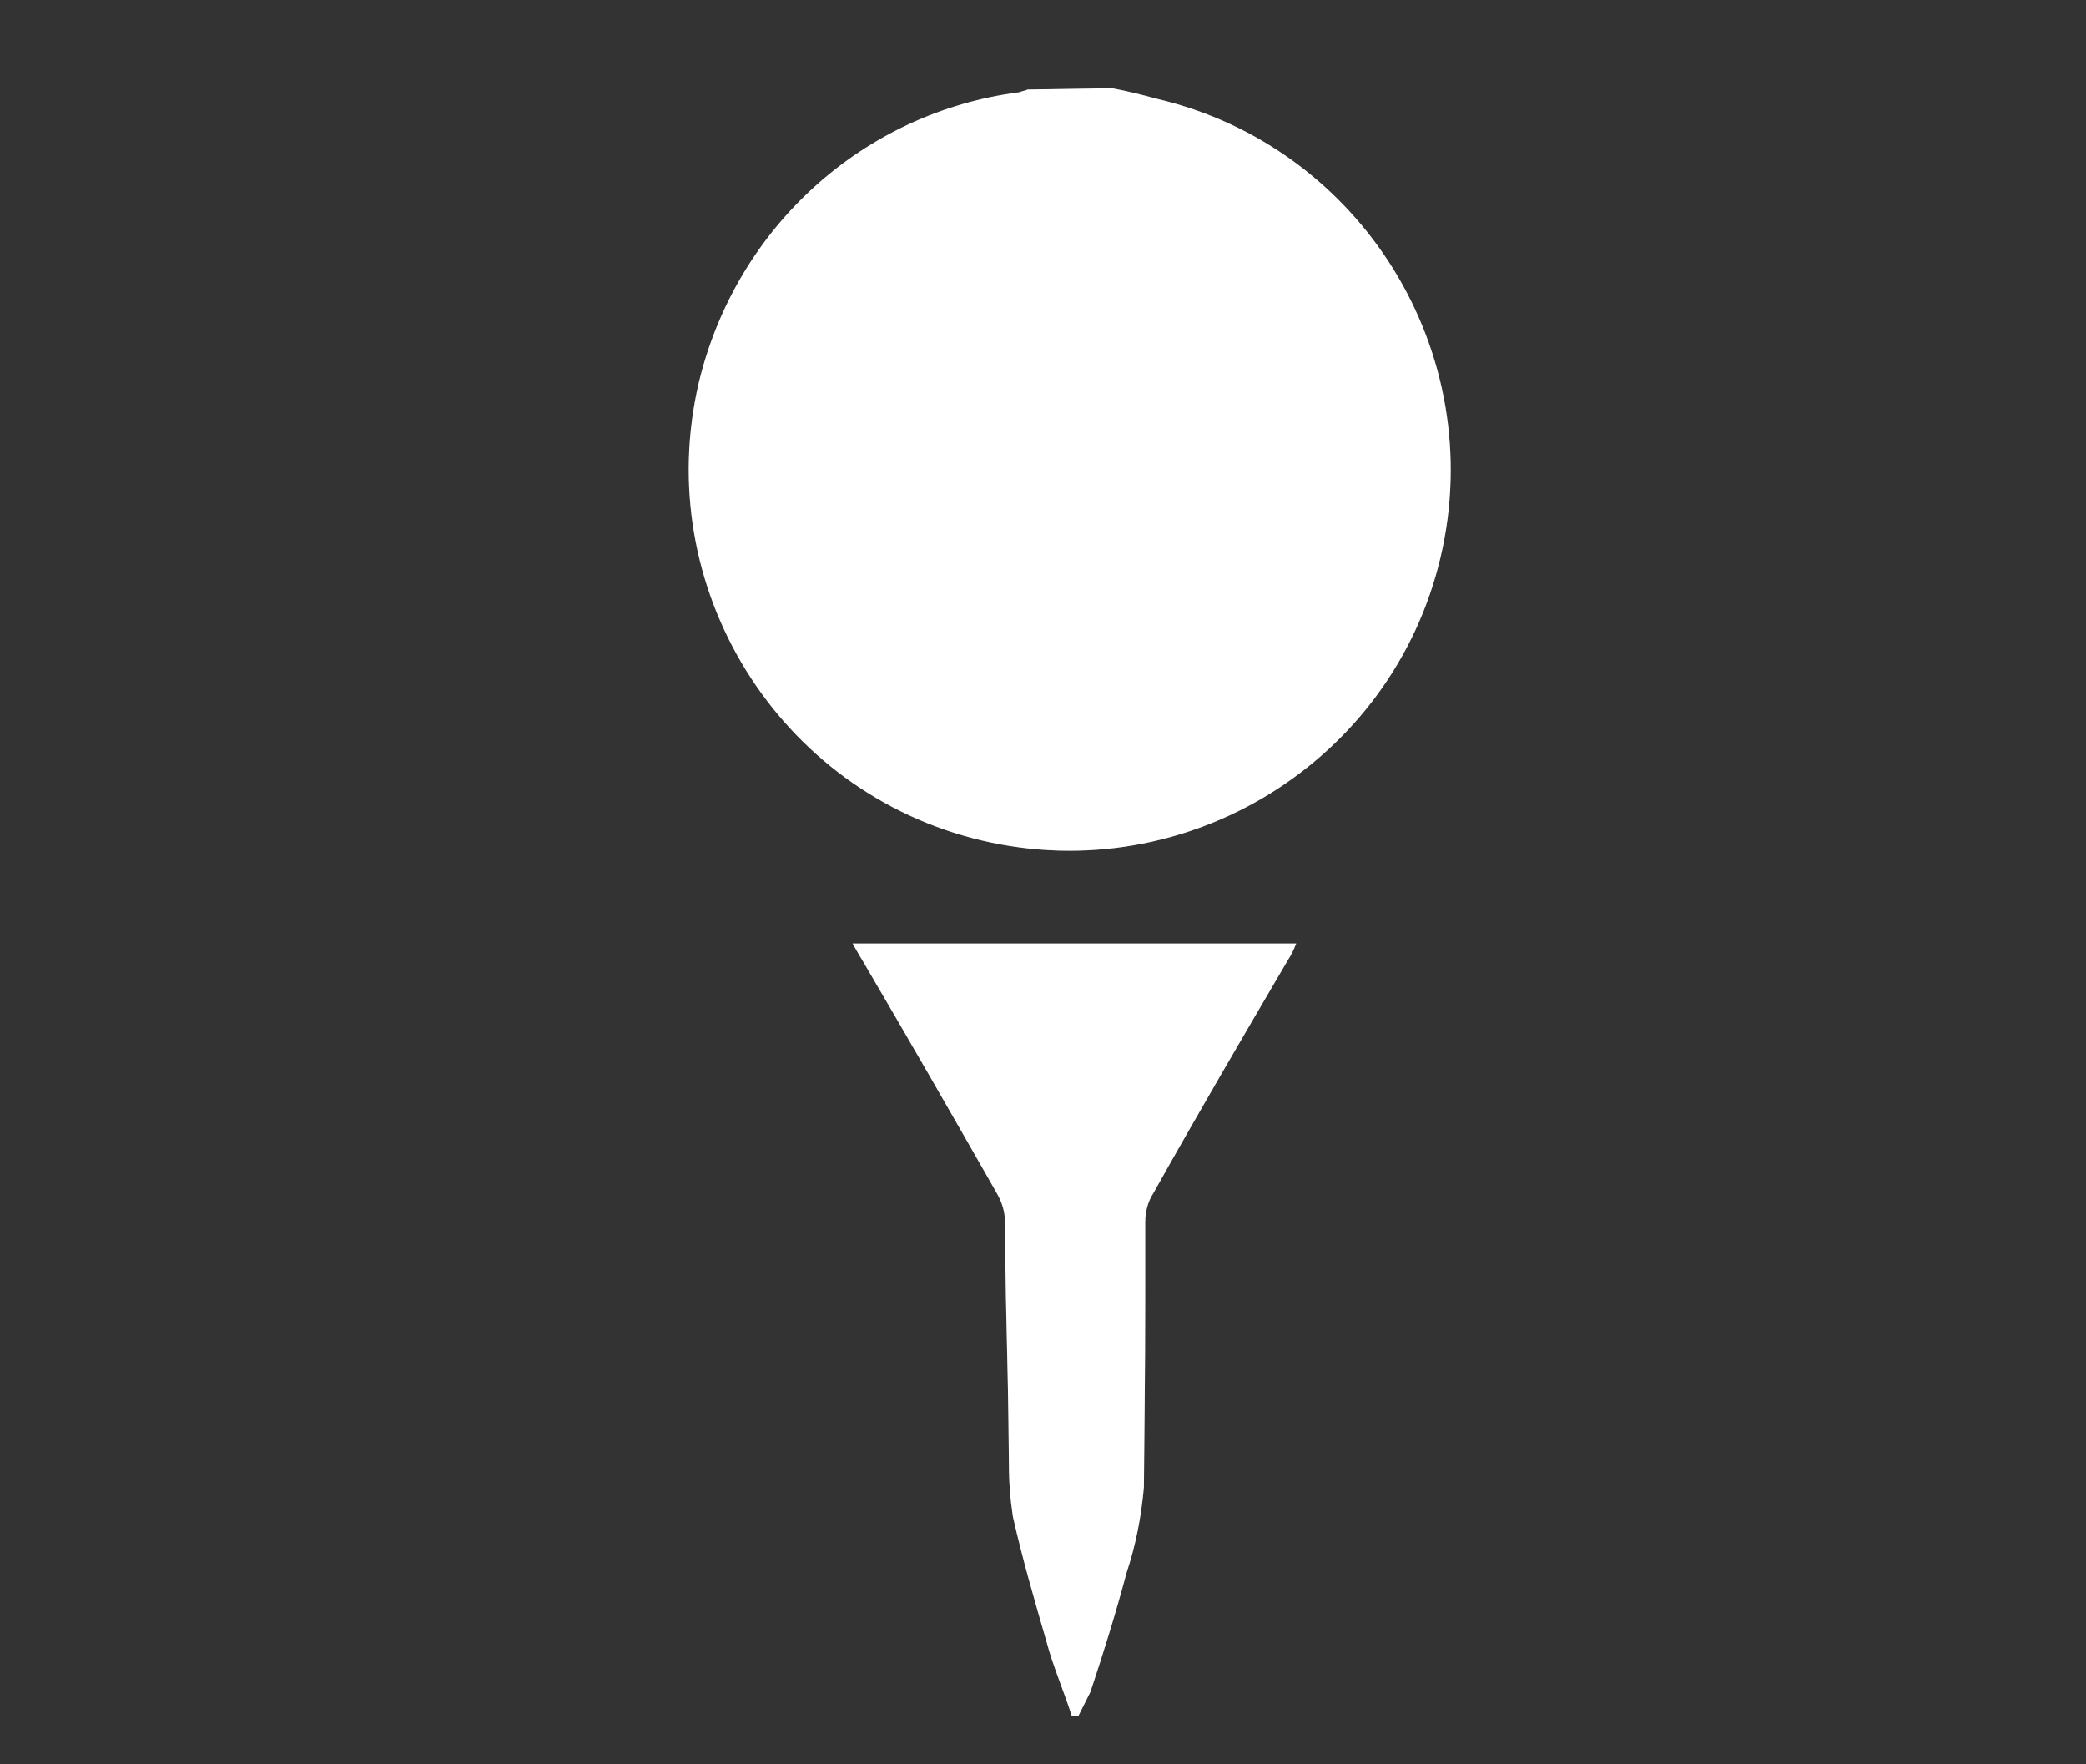
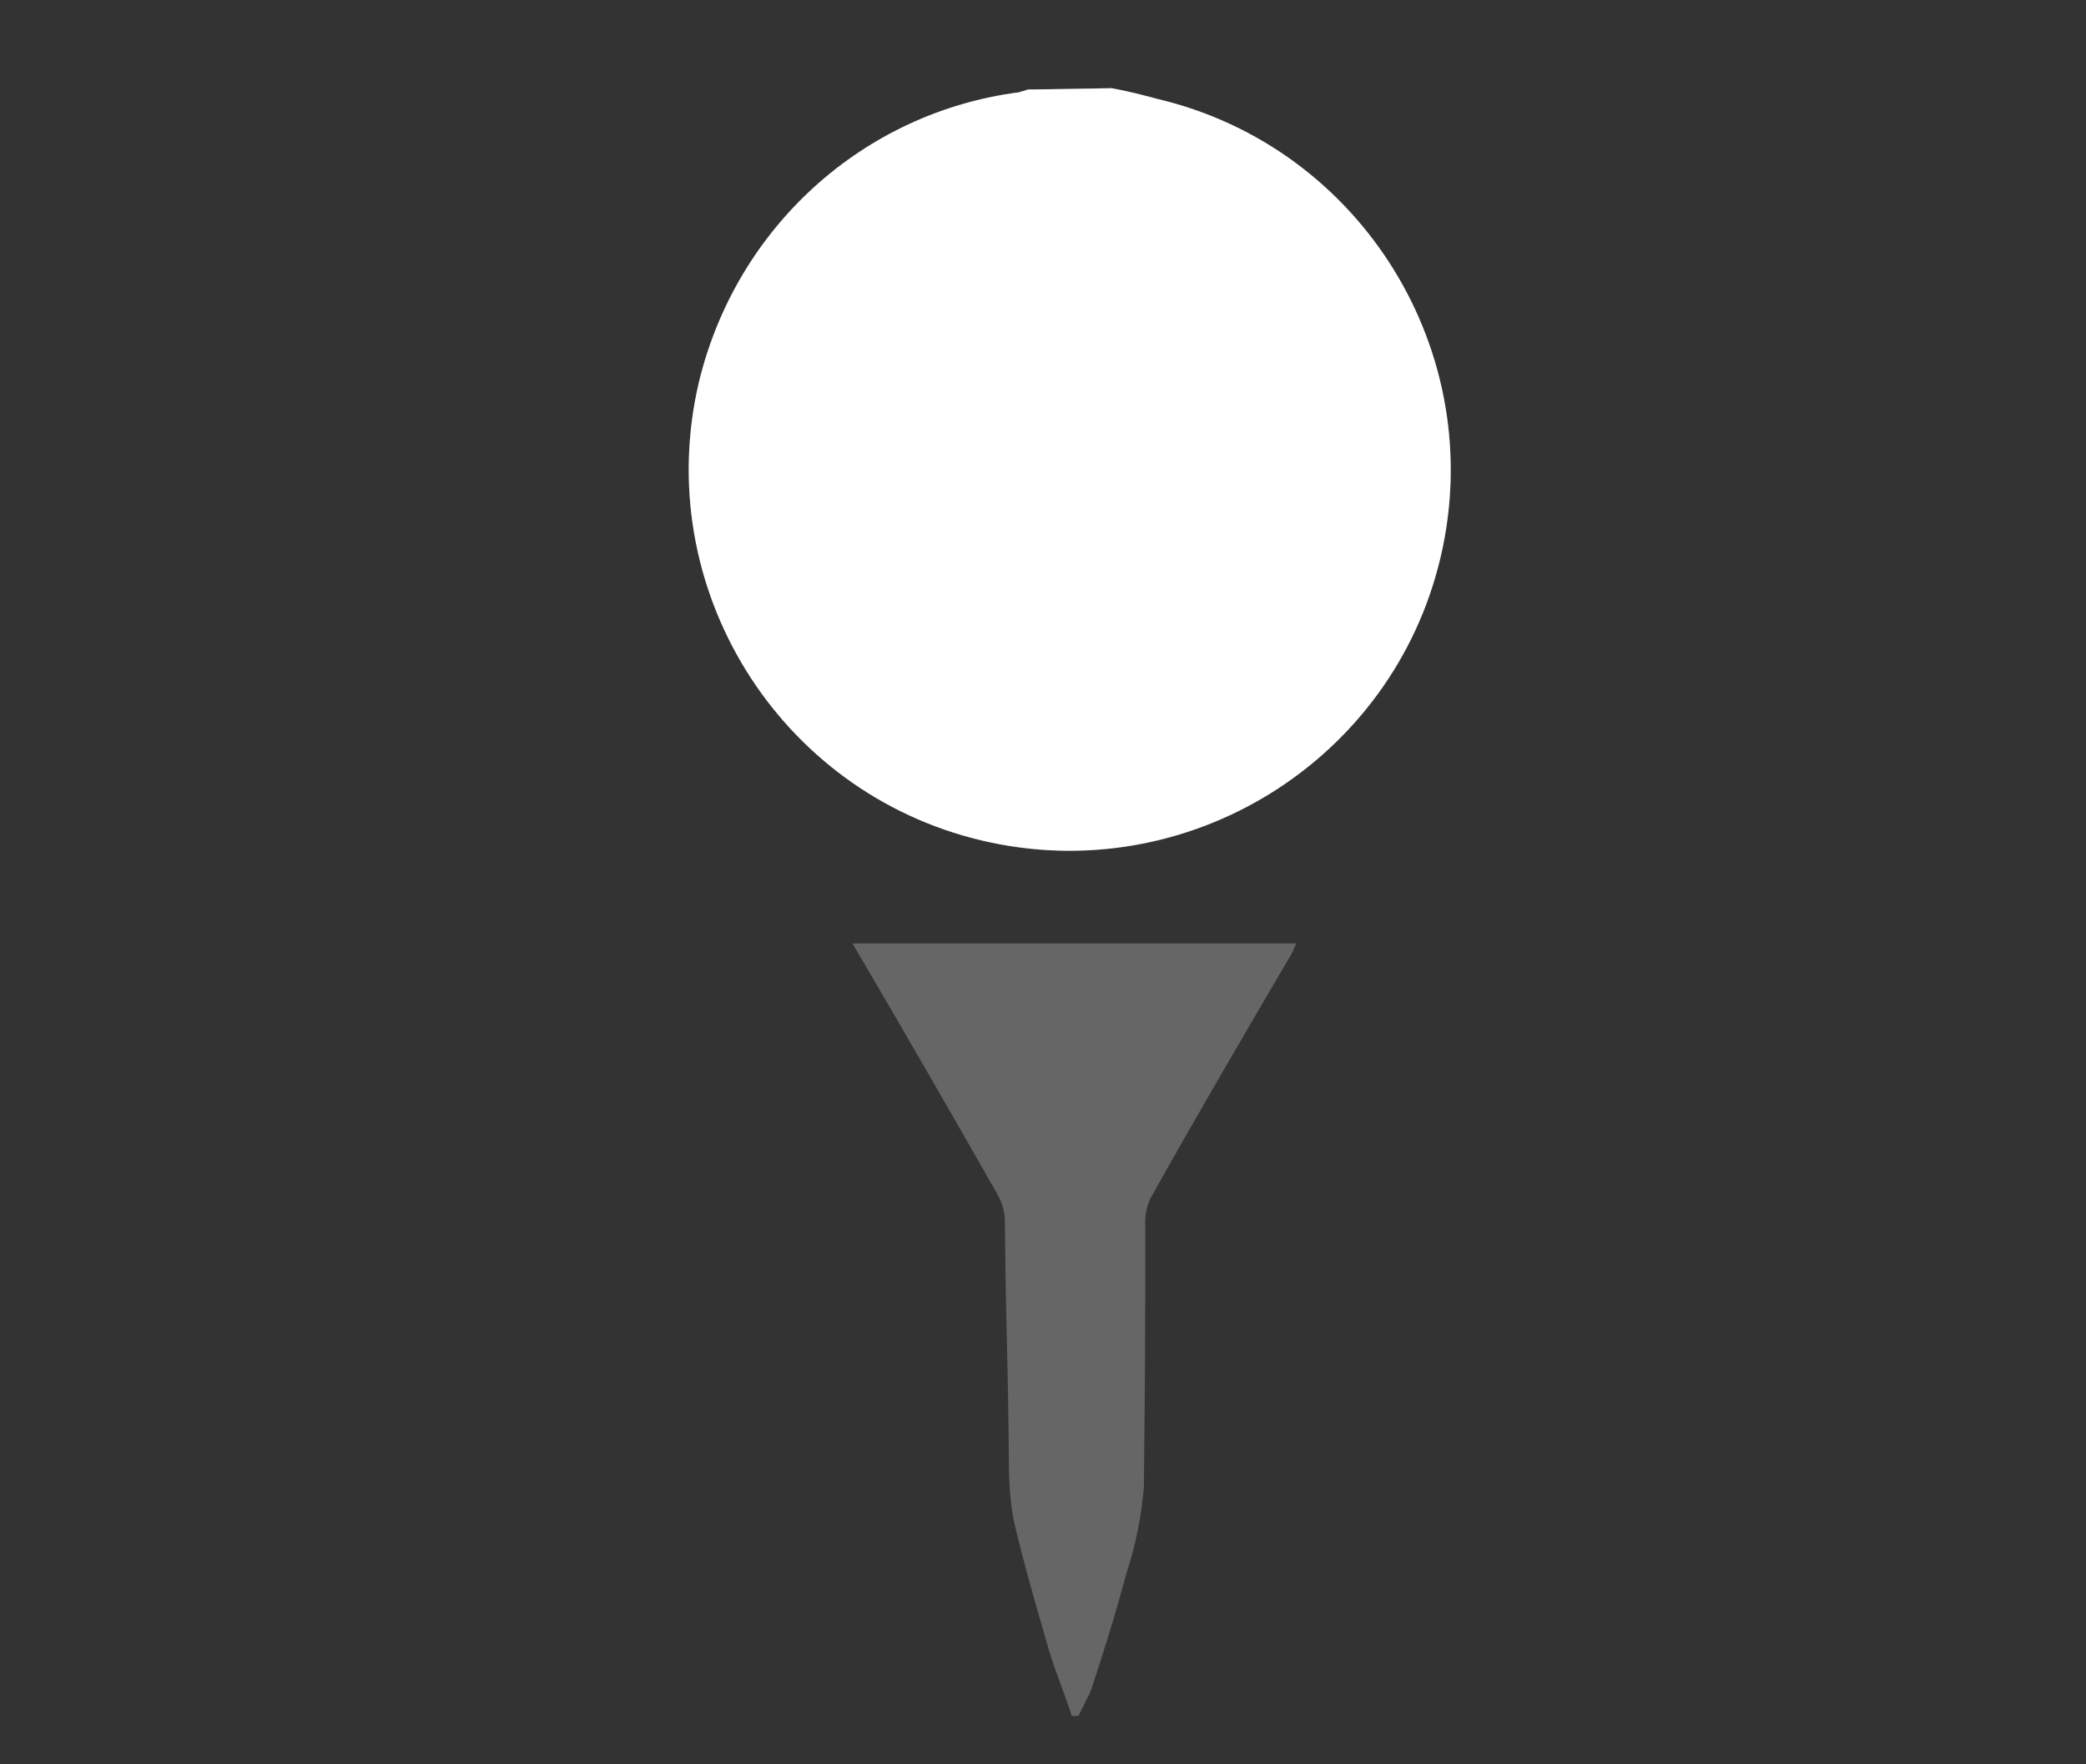
<svg xmlns="http://www.w3.org/2000/svg" version="1.1" id="Layer_1" x="0px" y="0px" viewBox="0 0 156.1 132" style="enable-background:new 0 0 156.1 132;" xml:space="preserve">
  <rect x="0" y="0" width="156.1" height="132" fill="#333333" stroke="none" />
  <style type="text/css">
	.st0{opacity:0.25;fill:#FFFFFF;enable-background:new    ;}
	.st1{fill:#FFFFFF;}
</style>
  <path class="st0" d="M83.2,6.6c1.1,0.2,2.3,0.5,3.4,0.8c15.3,3.6,24.8,19,21.2,34.3s-19,24.8-34.3,21.2s-24.8-19-21.2-34.3  C55.1,17,64.6,8.4,76.3,6.9c0.2-0.1,0.4-0.1,0.6-0.2L83.2,6.6z" />
  <path class="st0" d="M80.2,128.4c-0.6-1.9-1.4-3.7-1.9-5.6c-0.9-3.1-1.8-6.2-2.5-9.3c-0.2-1.3-0.3-2.6-0.3-3.9  c-0.1-10.2-0.2-8-0.3-18.2c0-0.7-0.2-1.4-0.6-2.1c-3.3-5.8-6.7-11.7-10.1-17.5c-0.2-0.3-0.4-0.7-0.7-1.2H97  c-0.2,0.5-0.4,0.9-0.6,1.2c-3.4,5.8-6.8,11.6-10.1,17.5c-0.4,0.6-0.6,1.4-0.6,2.1c0,10.8,0,9.1-0.1,19.9c-0.2,2.2-0.6,4.3-1.3,6.4  c-0.8,3-1.7,5.9-2.7,8.9c-0.3,0.6-0.6,1.2-0.9,1.8L80.2,128.4z" />
  <path class="st1" d="M83.2,6.6c1.1,0.2,2.3,0.5,3.4,0.8c15.3,3.6,24.8,19,21.2,34.3s-19,24.8-34.3,21.2s-24.8-19-21.2-34.3  C55.1,17,64.6,8.4,76.3,6.9c0.2-0.1,0.4-0.1,0.6-0.2L83.2,6.6z" />
-   <path class="st1" d="M80.2,128.4c-0.6-1.9-1.4-3.7-1.9-5.6c-0.9-3.1-1.8-6.2-2.5-9.3c-0.2-1.3-0.3-2.6-0.3-3.9  c-0.1-10.2-0.2-8-0.3-18.2c0-0.7-0.2-1.4-0.6-2.1c-3.3-5.8-6.7-11.7-10.1-17.5c-0.2-0.3-0.4-0.7-0.7-1.2H97  c-0.2,0.5-0.4,0.9-0.6,1.2c-3.4,5.8-6.8,11.6-10.1,17.5c-0.4,0.6-0.6,1.4-0.6,2.1c0,10.8,0,9.1-0.1,19.9c-0.2,2.2-0.6,4.3-1.3,6.4  c-0.8,3-1.7,5.9-2.7,8.9c-0.3,0.6-0.6,1.2-0.9,1.8L80.2,128.4z" />
</svg>